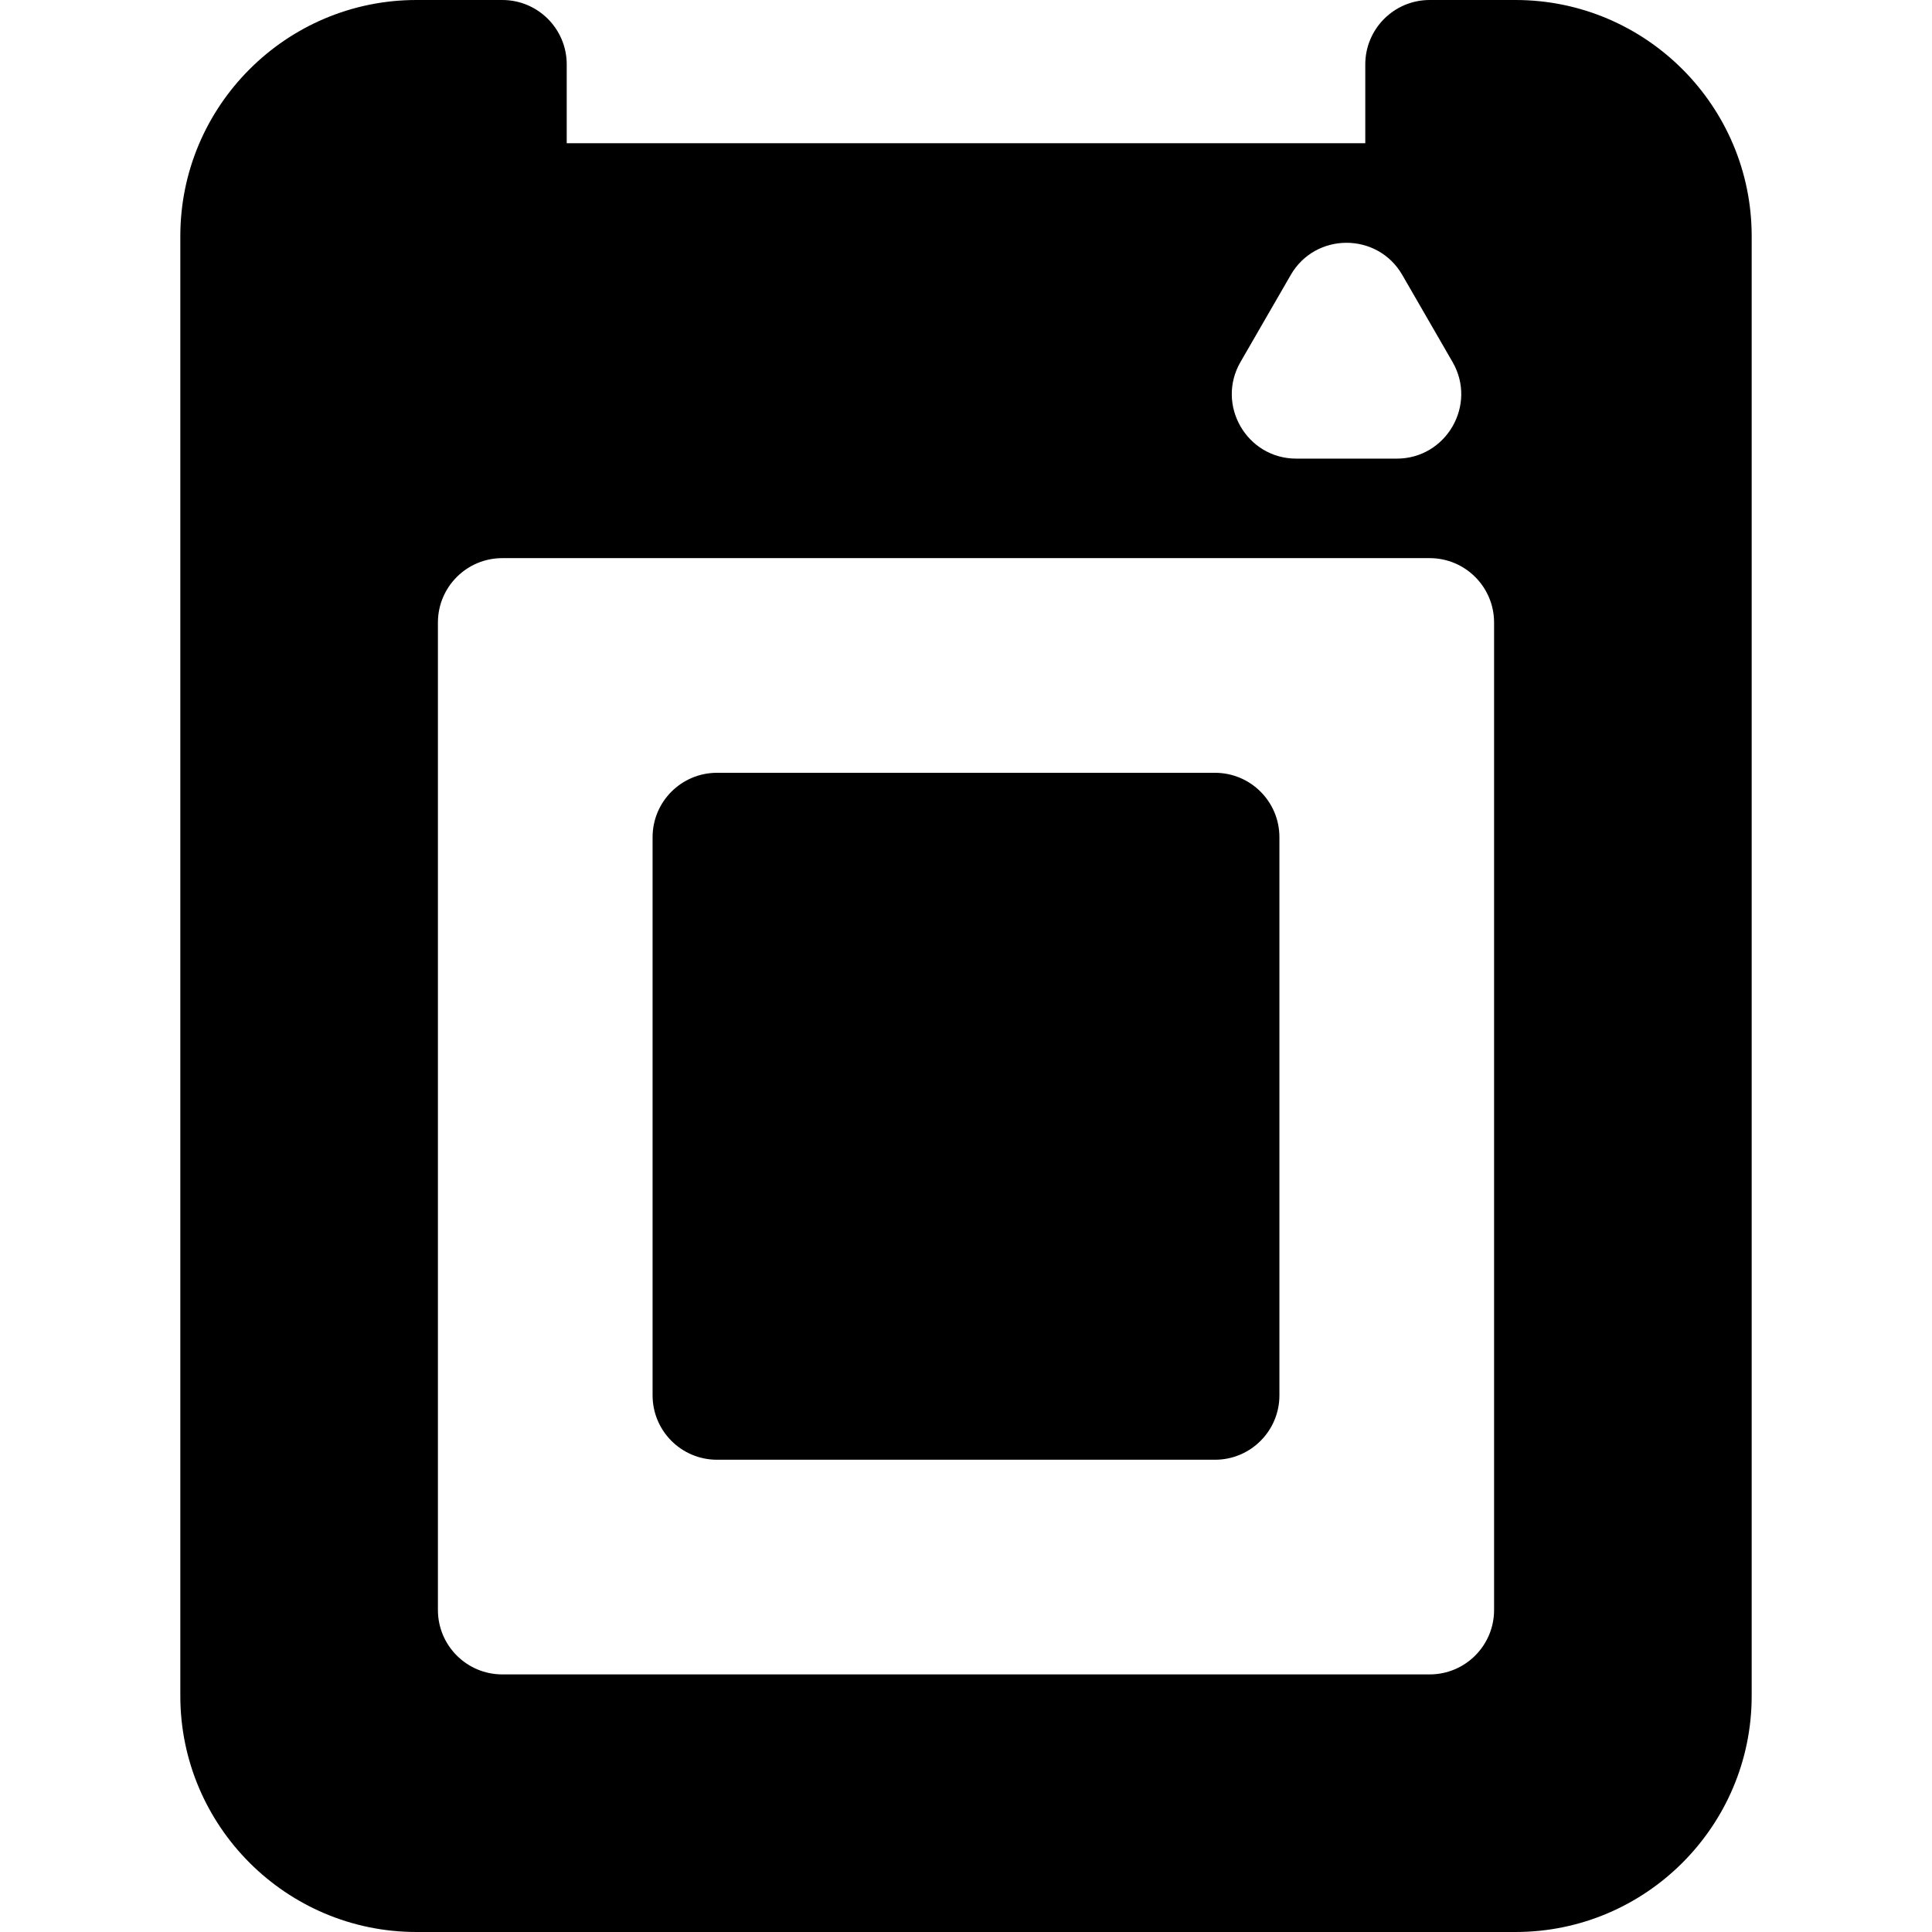
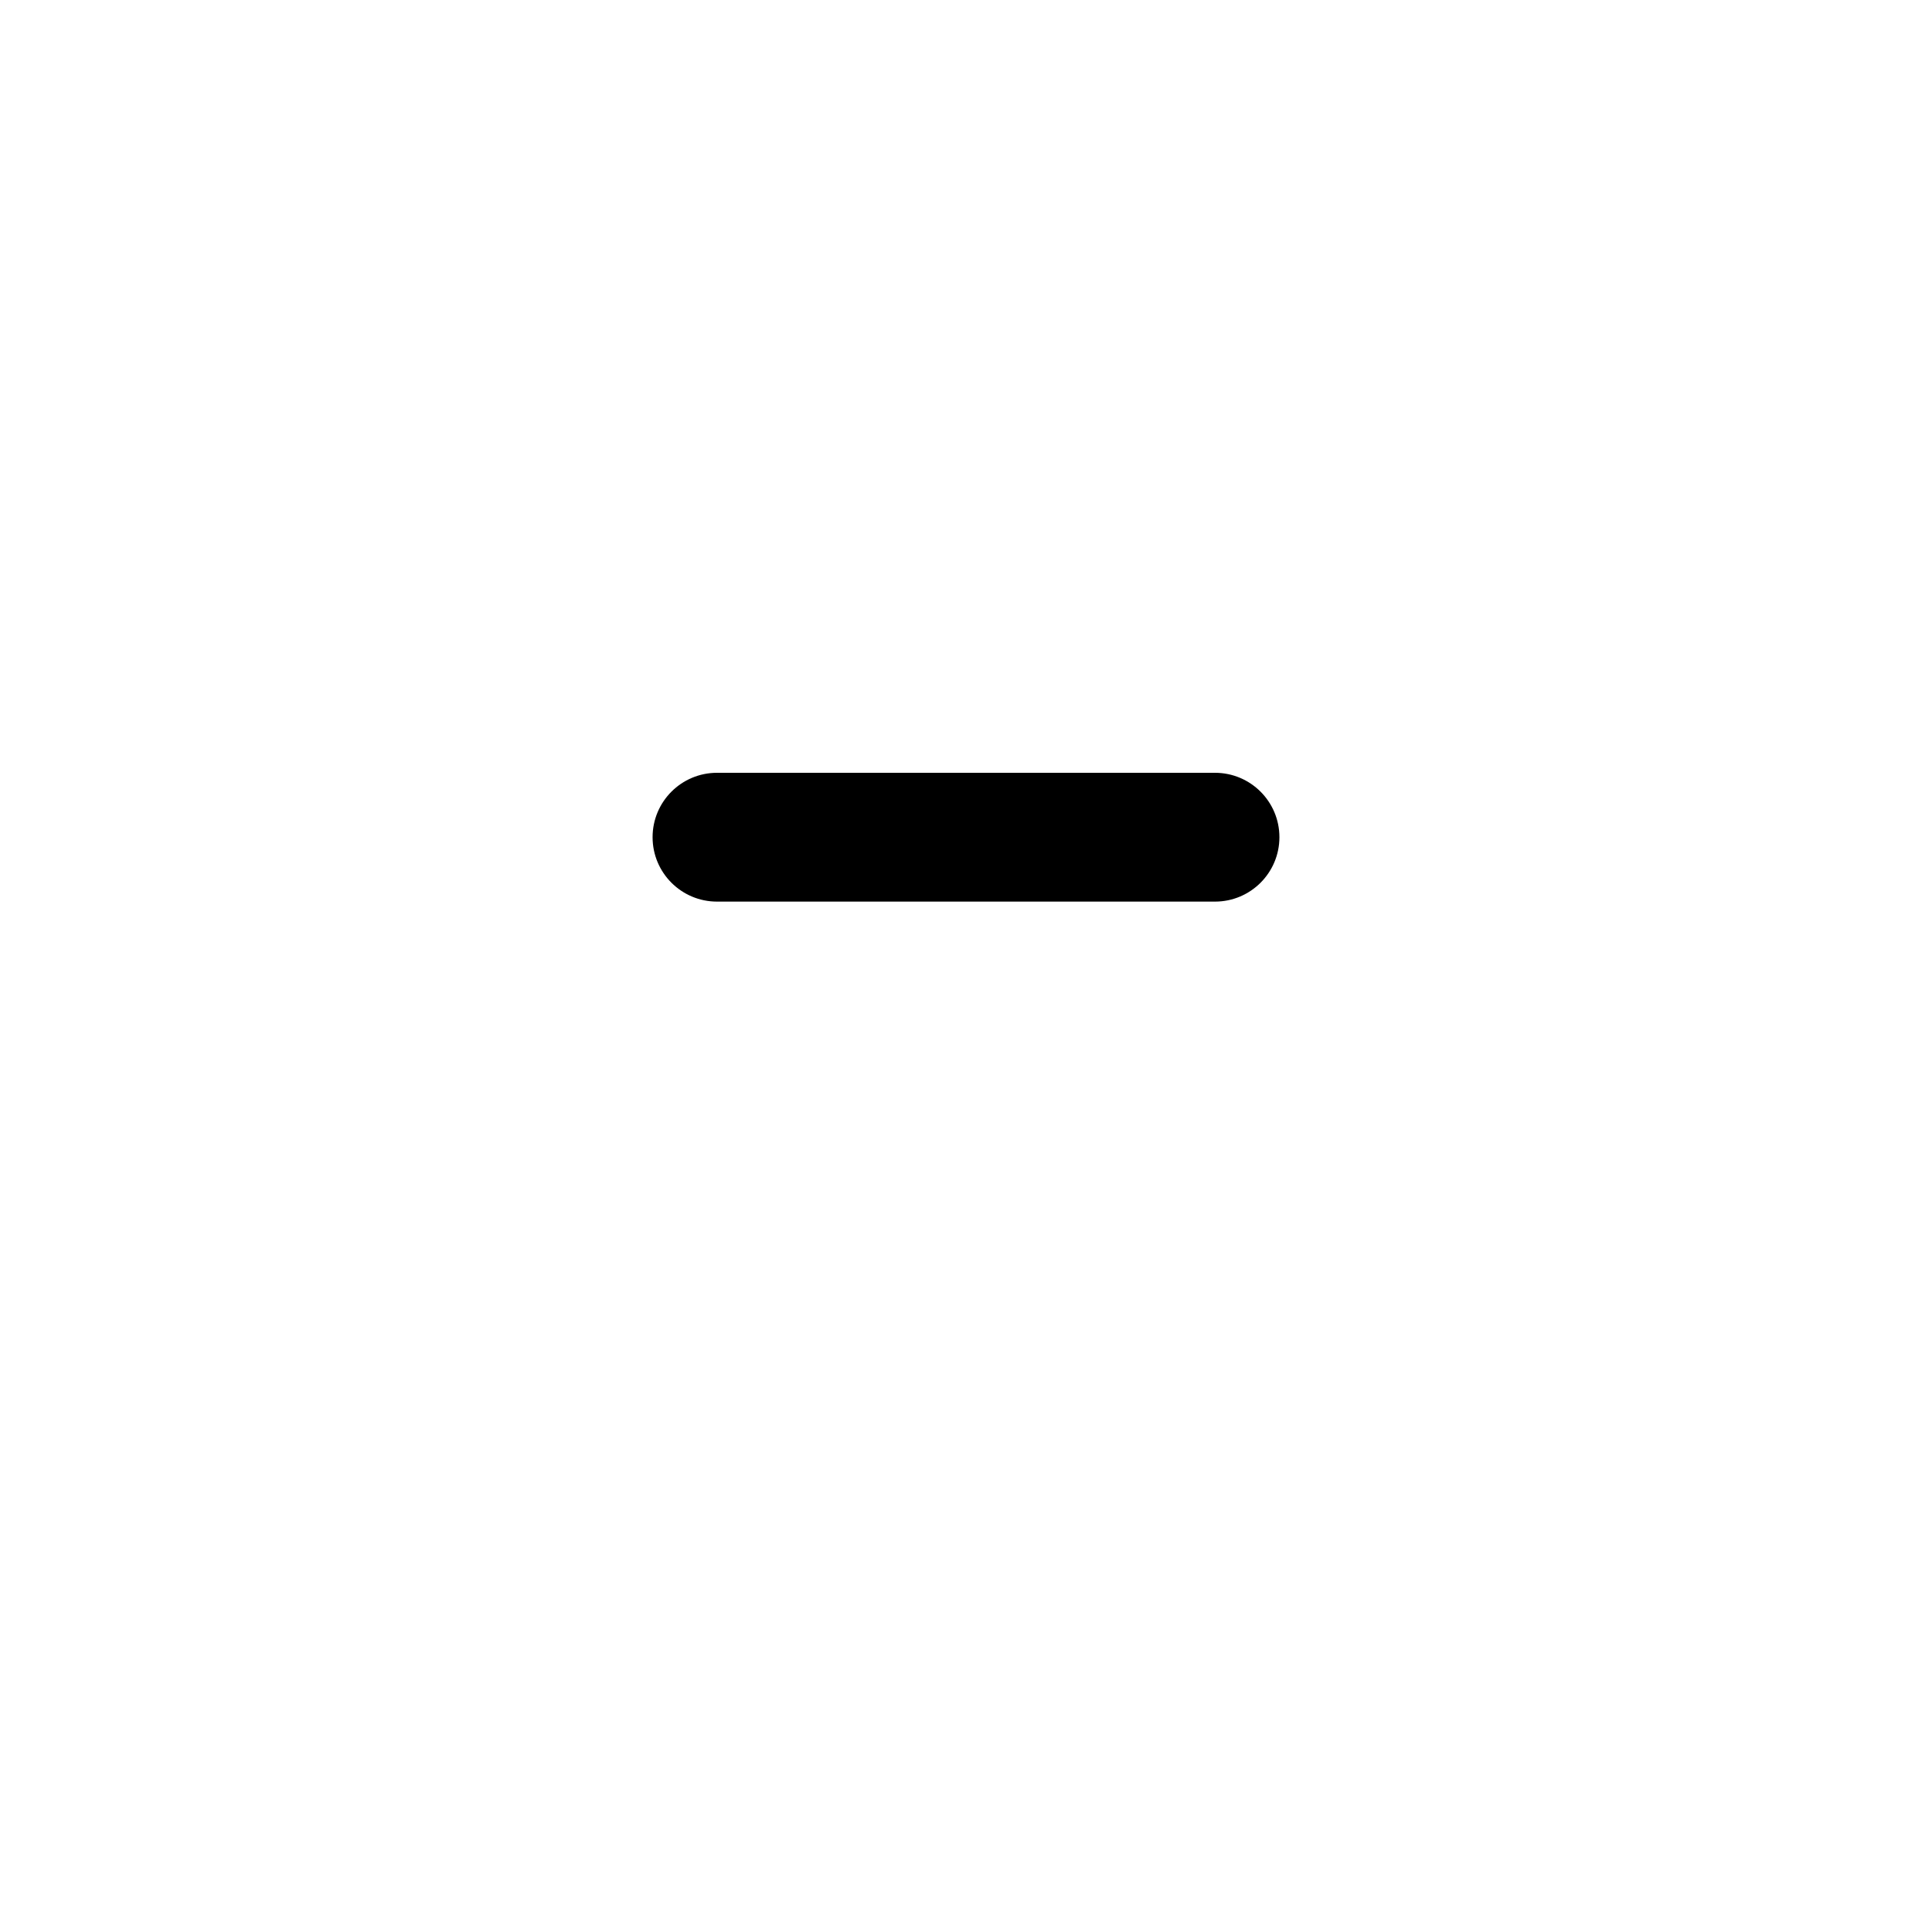
<svg xmlns="http://www.w3.org/2000/svg" fill="#000000" height="800px" width="800px" version="1.1" id="Layer_1" viewBox="0 0 512 512" xml:space="preserve">
  <g>
    <g>
      <g>
-         <path d="M321.991,204.8H190.009c-9.425,0-17.067,7.641-17.067,17.067v147.911c0,9.425,7.641,17.067,17.067,17.067h131.982     c9.425,0,17.067-7.641,17.067-17.067V221.867C339.058,212.441,331.416,204.8,321.991,204.8z" />
-         <path d="M401.636,0H378.88c-9.425,0-17.067,7.641-17.067,17.067v20.892H150.187V17.067C150.187,7.641,142.545,0,133.12,0h-22.756     C75.859,0,47.787,28.072,47.787,62.578v386.844c0,34.505,28.072,62.578,62.578,62.578h291.271     c34.505,0,62.578-28.072,62.578-62.578V62.578C464.213,28.072,436.141,0,401.636,0z M328.739,95.94l13.322-23.075     c6.565-11.372,23.007-11.353,29.56,0l13.322,23.075c6.566,11.372-1.67,25.6-14.78,25.6h-26.645     C330.388,121.54,322.185,107.291,328.739,95.94z M395.947,426.667c0,9.425-7.641,17.067-17.067,17.067H133.12     c-9.425,0-17.067-7.641-17.067-17.067V164.978c0-9.425,7.641-17.067,17.067-17.067h245.76c9.425,0,17.067,7.641,17.067,17.067     V426.667z" />
+         <path d="M321.991,204.8H190.009c-9.425,0-17.067,7.641-17.067,17.067c0,9.425,7.641,17.067,17.067,17.067h131.982     c9.425,0,17.067-7.641,17.067-17.067V221.867C339.058,212.441,331.416,204.8,321.991,204.8z" />
      </g>
    </g>
  </g>
</svg>